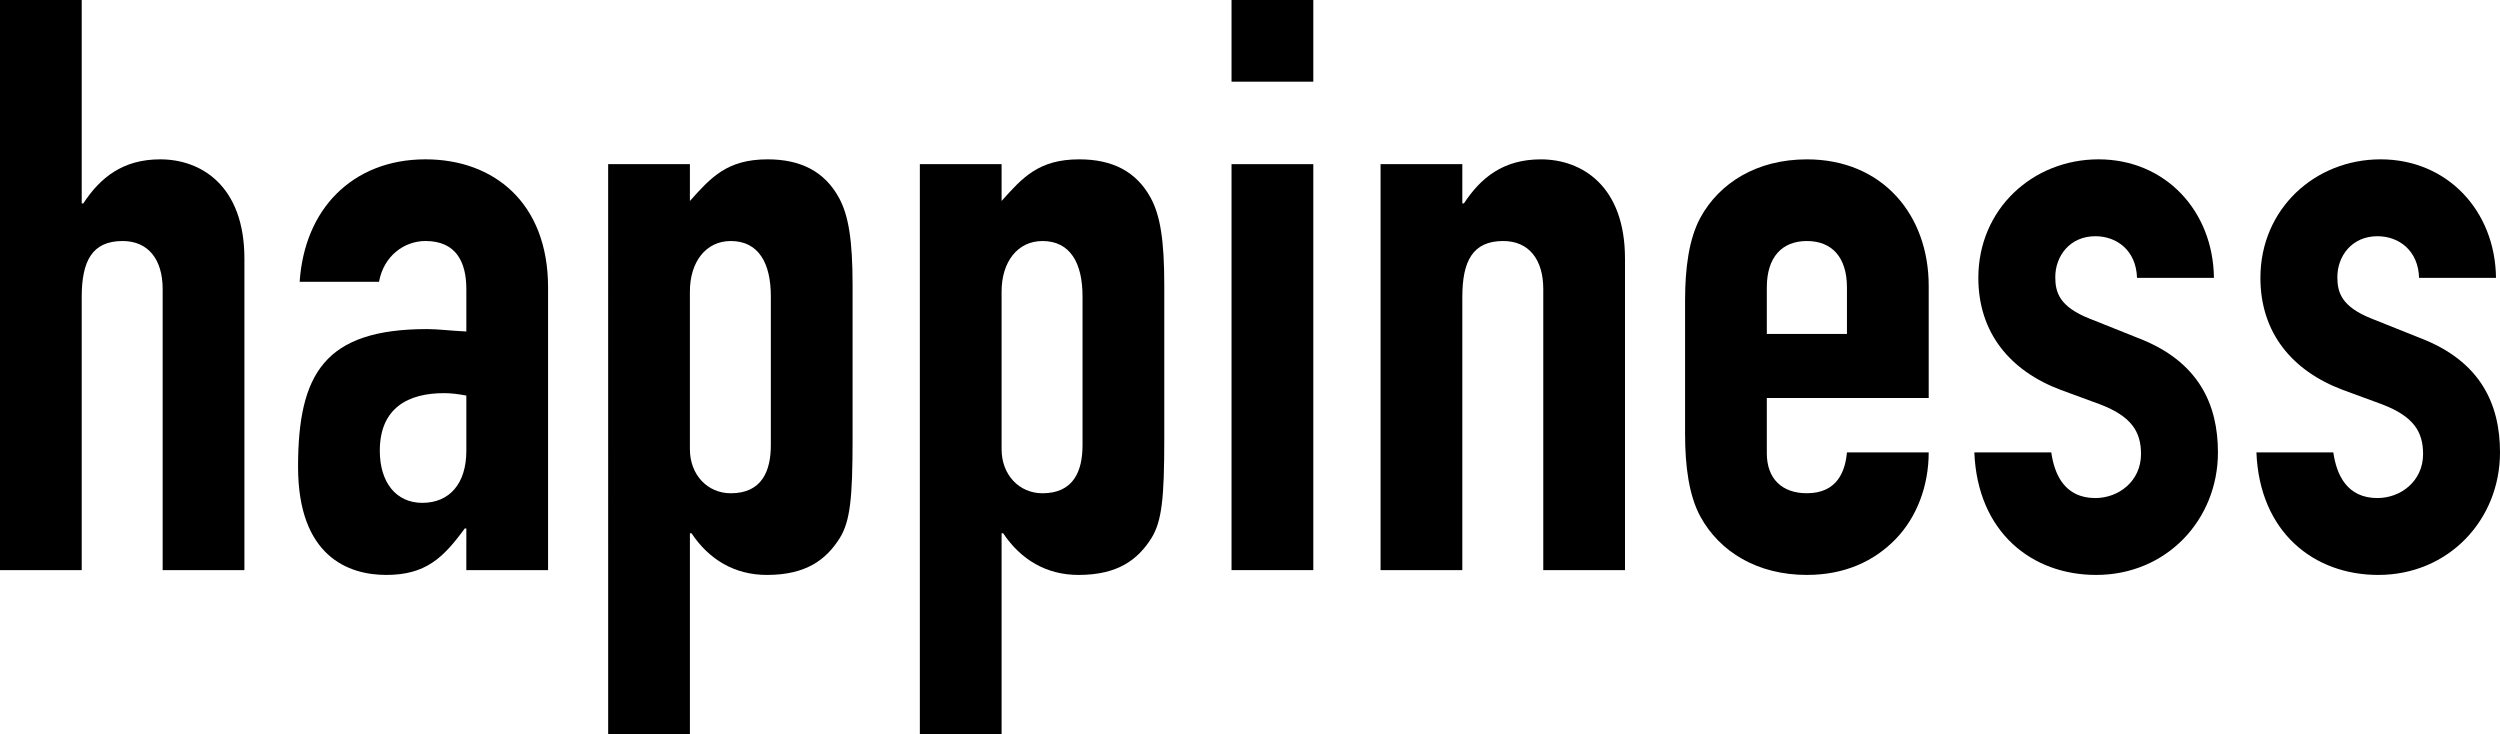
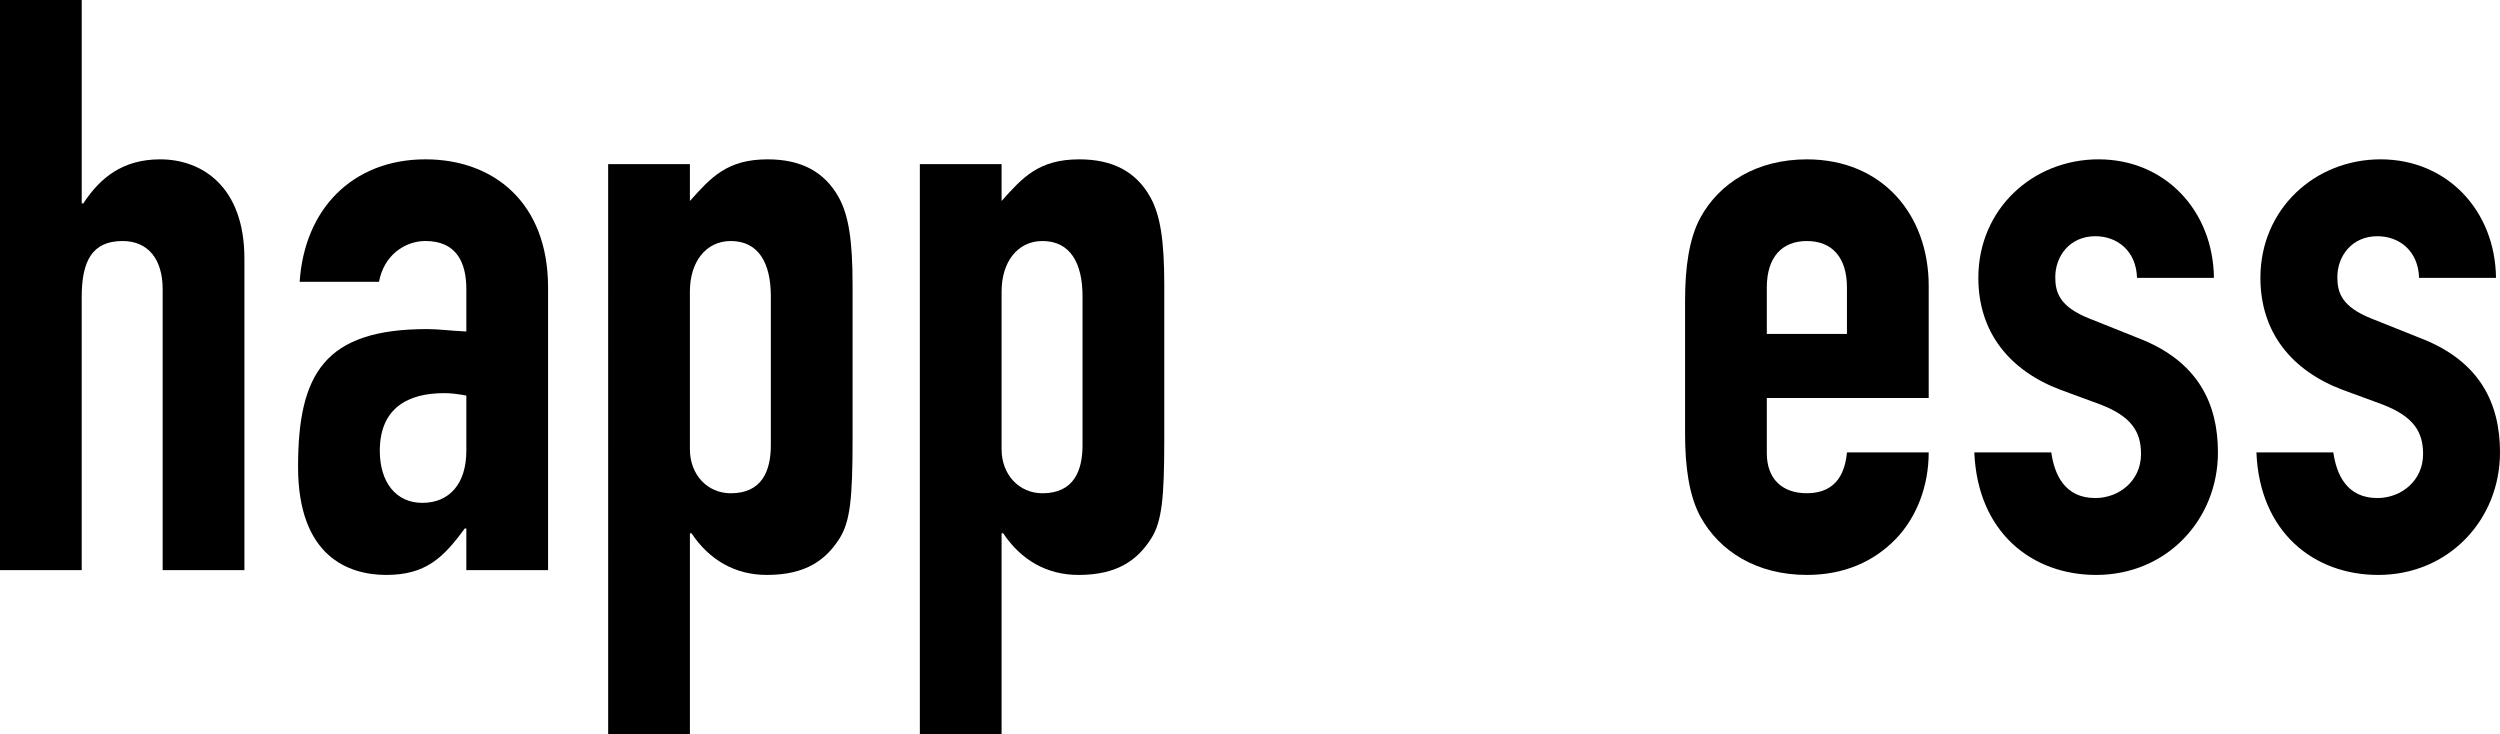
<svg xmlns="http://www.w3.org/2000/svg" version="1.1" id="Layer_1" x="0px" y="0px" width="225.469" height="66.223" viewBox="0 0 225.469 66.223" enable-background="new 0 0 225.469 66.223" xml:space="preserve">
  <g>
    <path d="M-0.002,0H7.37v18.342h0.145c1.518-2.311,3.541-3.971,6.938-3.971c3.686,0,7.589,2.382,7.589,8.954v28.093H14.67V26.069   c0-2.672-1.301-4.332-3.615-4.332c-2.746,0-3.686,1.804-3.686,5.054v24.626h-7.372V0z" />
    <path d="M42.058,47.662h-0.144c-1.952,2.672-3.542,4.189-7.083,4.189c-3.396,0-7.95-1.662-7.95-9.75   c0-8.378,2.384-12.422,11.636-12.422c1.012,0,2.024,0.145,3.541,0.217v-3.828c0-2.455-0.939-4.332-3.685-4.332   c-1.879,0-3.758,1.299-4.192,3.682h-7.156c0.217-3.25,1.374-5.993,3.325-7.943c1.951-1.95,4.697-3.105,8.022-3.105   c6.143,0,11.057,3.899,11.057,11.555v25.492h-7.373L42.058,47.662L42.058,47.662z M42.058,35.674   c-0.794-0.143-1.372-0.217-2.023-0.217c-3.18,0-5.782,1.301-5.782,5.199c0,2.818,1.445,4.695,3.83,4.695   c2.458,0,3.975-1.734,3.975-4.695V35.674z" />
    <path d="M54.848,14.805h7.372v3.321c1.879-2.095,3.324-3.755,7.011-3.755c2.963,0,5.131,1.082,6.433,3.466   c0.867,1.589,1.228,3.827,1.228,7.872v13.938c0,5.271-0.216,7.365-1.157,8.883c-1.228,1.949-3.036,3.322-6.576,3.322   c-2.892,0-5.204-1.373-6.793-3.756h-0.145v18.127h-7.372L54.848,14.805L54.848,14.805z M69.52,26.72   c0-2.961-1.084-4.982-3.614-4.982c-2.24,0-3.686,1.877-3.686,4.549v14.227c0,2.311,1.59,3.973,3.686,3.973   c2.818,0,3.614-2.023,3.614-4.334V26.72z" />
    <path d="M82.959,14.805h7.372v3.321c1.879-2.095,3.323-3.755,7.011-3.755c2.963,0,5.132,1.082,6.432,3.466   c0.868,1.589,1.229,3.827,1.229,7.872v13.938c0,5.271-0.217,7.365-1.157,8.883c-1.229,1.949-3.036,3.322-6.578,3.322   c-2.89,0-5.202-1.373-6.793-3.756h-0.144v18.127h-7.372V14.805L82.959,14.805z M97.631,26.72c0-2.961-1.085-4.982-3.614-4.982   c-2.241,0-3.686,1.877-3.686,4.549v14.227c0,2.311,1.589,3.973,3.686,3.973c2.818,0,3.614-2.023,3.614-4.334V26.72z" />
-     <path d="M111.069,0h7.375v7.366h-7.375V0z M111.069,14.805h7.375v36.613h-7.375V14.805z" />
-     <path d="M124.512,14.805h7.371v3.539h0.145c1.519-2.312,3.542-3.972,6.938-3.972c3.686,0,7.588,2.382,7.588,8.955v28.092h-7.37   V26.069c0-2.672-1.301-4.332-3.616-4.332c-2.745,0-3.685,1.804-3.685,5.054v24.626h-7.373V14.805H124.512z" />
    <path d="M159.345,35.893v4.98c0,2.311,1.374,3.611,3.614,3.611c2.818,0,3.469-2.094,3.612-3.682h7.374   c0,3.031-1.084,5.85-2.964,7.799c-1.951,2.021-4.624,3.25-8.022,3.25c-4.48,0-7.877-2.096-9.612-5.273   c-1.011-1.877-1.374-4.477-1.374-7.436V27.081c0-2.96,0.363-5.56,1.374-7.438c1.735-3.177,5.132-5.271,9.612-5.271   c6.795,0,10.986,4.982,10.986,11.41v10.111H159.345L159.345,35.893z M159.345,30.114h7.227v-4.188c0-2.744-1.371-4.188-3.613-4.188   c-2.239,0-3.614,1.444-3.614,4.188L159.345,30.114L159.345,30.114z" />
    <path d="M192.732,25.059c-0.071-2.456-1.805-3.755-3.758-3.755c-2.313,0-3.613,1.805-3.613,3.683c0,1.372,0.36,2.672,3.107,3.755   l4.336,1.733c5.493,2.095,7.227,5.994,7.227,10.328c0,6.064-4.625,11.049-10.986,11.049c-5.78,0-10.694-3.828-10.984-11.049H185   c0.287,2.021,1.227,4.115,3.974,4.115c2.096,0,4.119-1.516,4.119-3.971c0-2.021-0.868-3.395-3.687-4.477l-3.539-1.301   c-4.627-1.734-7.445-5.2-7.445-10.111c0-6.211,4.915-10.688,10.841-10.688c5.999,0,10.336,4.622,10.407,10.688H192.732z" />
    <path d="M218.17,25.059c-0.071-2.456-1.805-3.755-3.758-3.755c-2.313,0-3.612,1.805-3.612,3.683c0,1.372,0.359,2.672,3.106,3.755   l4.336,1.733c5.494,2.095,7.227,5.994,7.227,10.328c0,6.064-4.624,11.049-10.984,11.049c-5.782,0-10.696-3.828-10.984-11.049h6.936   c0.29,2.021,1.229,4.115,3.976,4.115c2.096,0,4.119-1.516,4.119-3.971c0-2.021-0.868-3.395-3.687-4.477l-3.539-1.301   c-4.627-1.734-7.445-5.2-7.445-10.111c0-6.211,4.915-10.688,10.841-10.688c5.999,0,10.336,4.622,10.407,10.688H218.17z" />
  </g>
</svg>